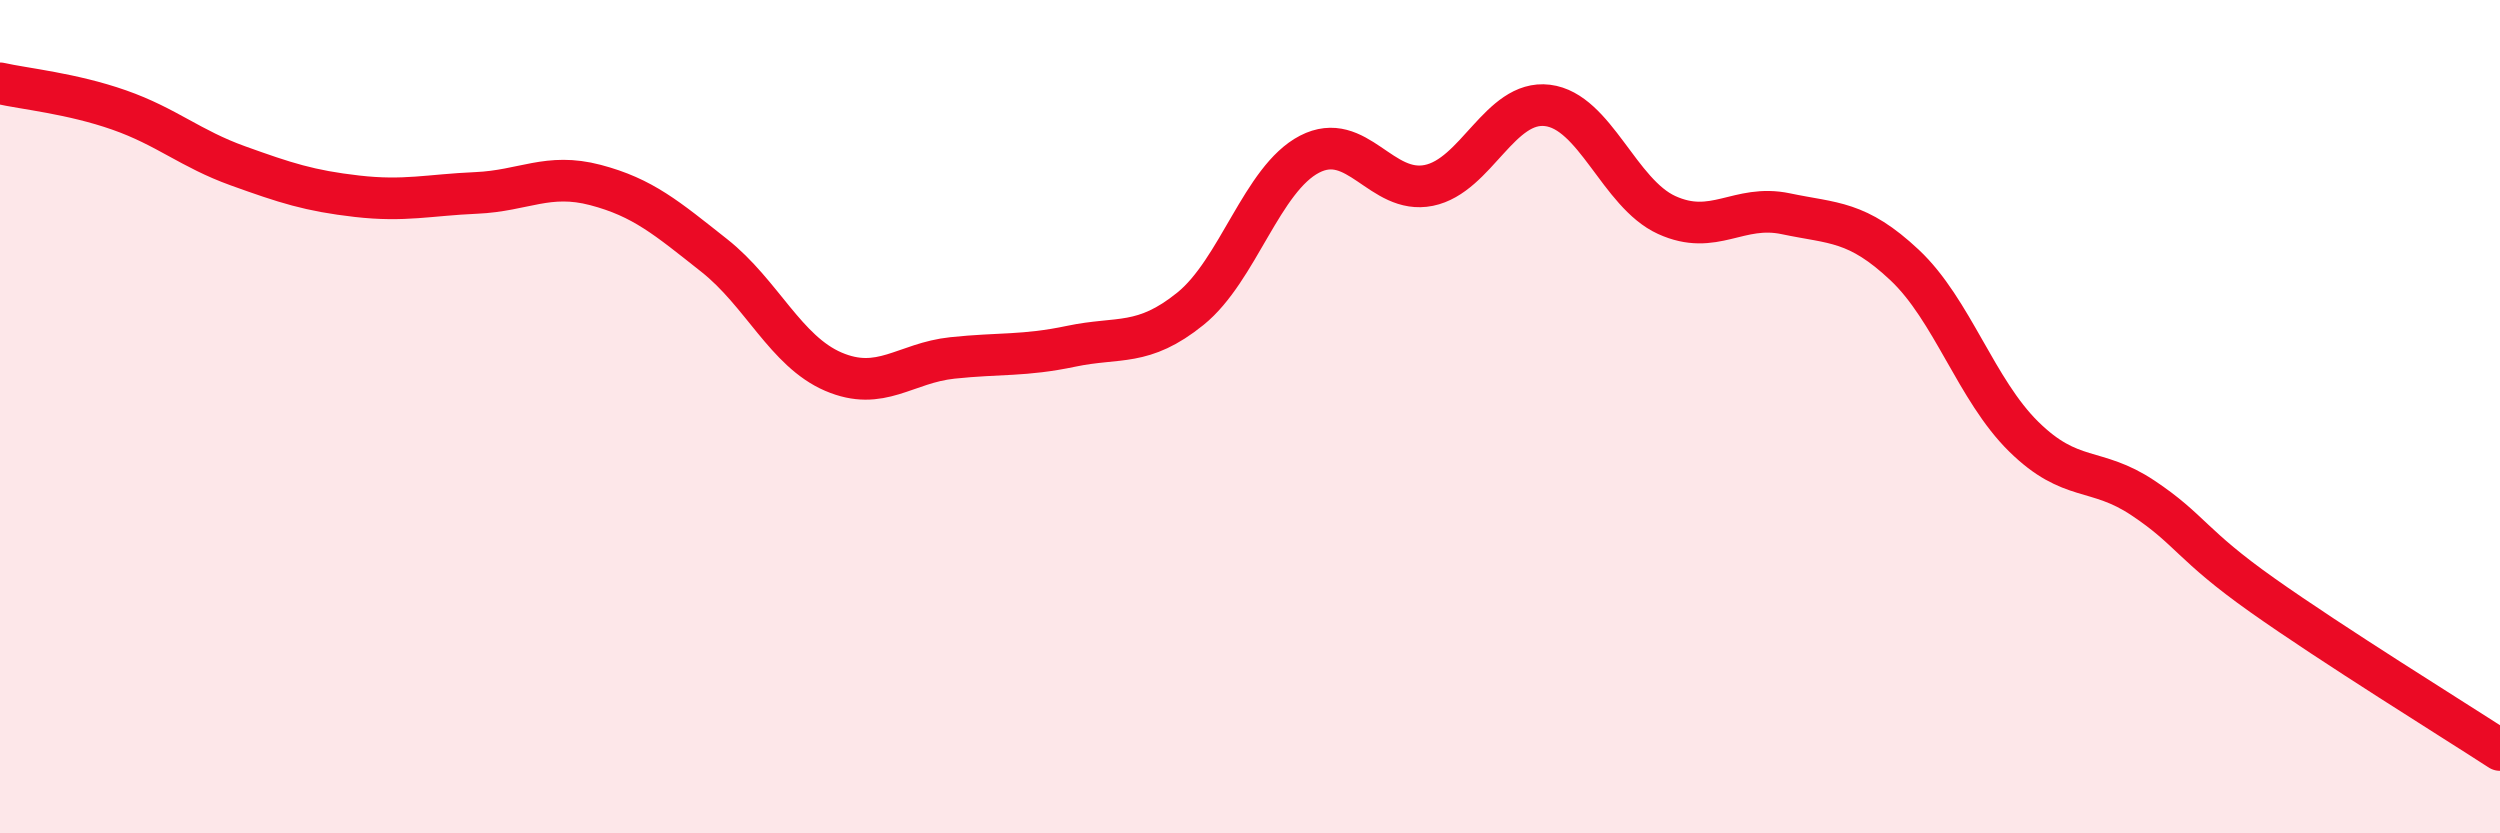
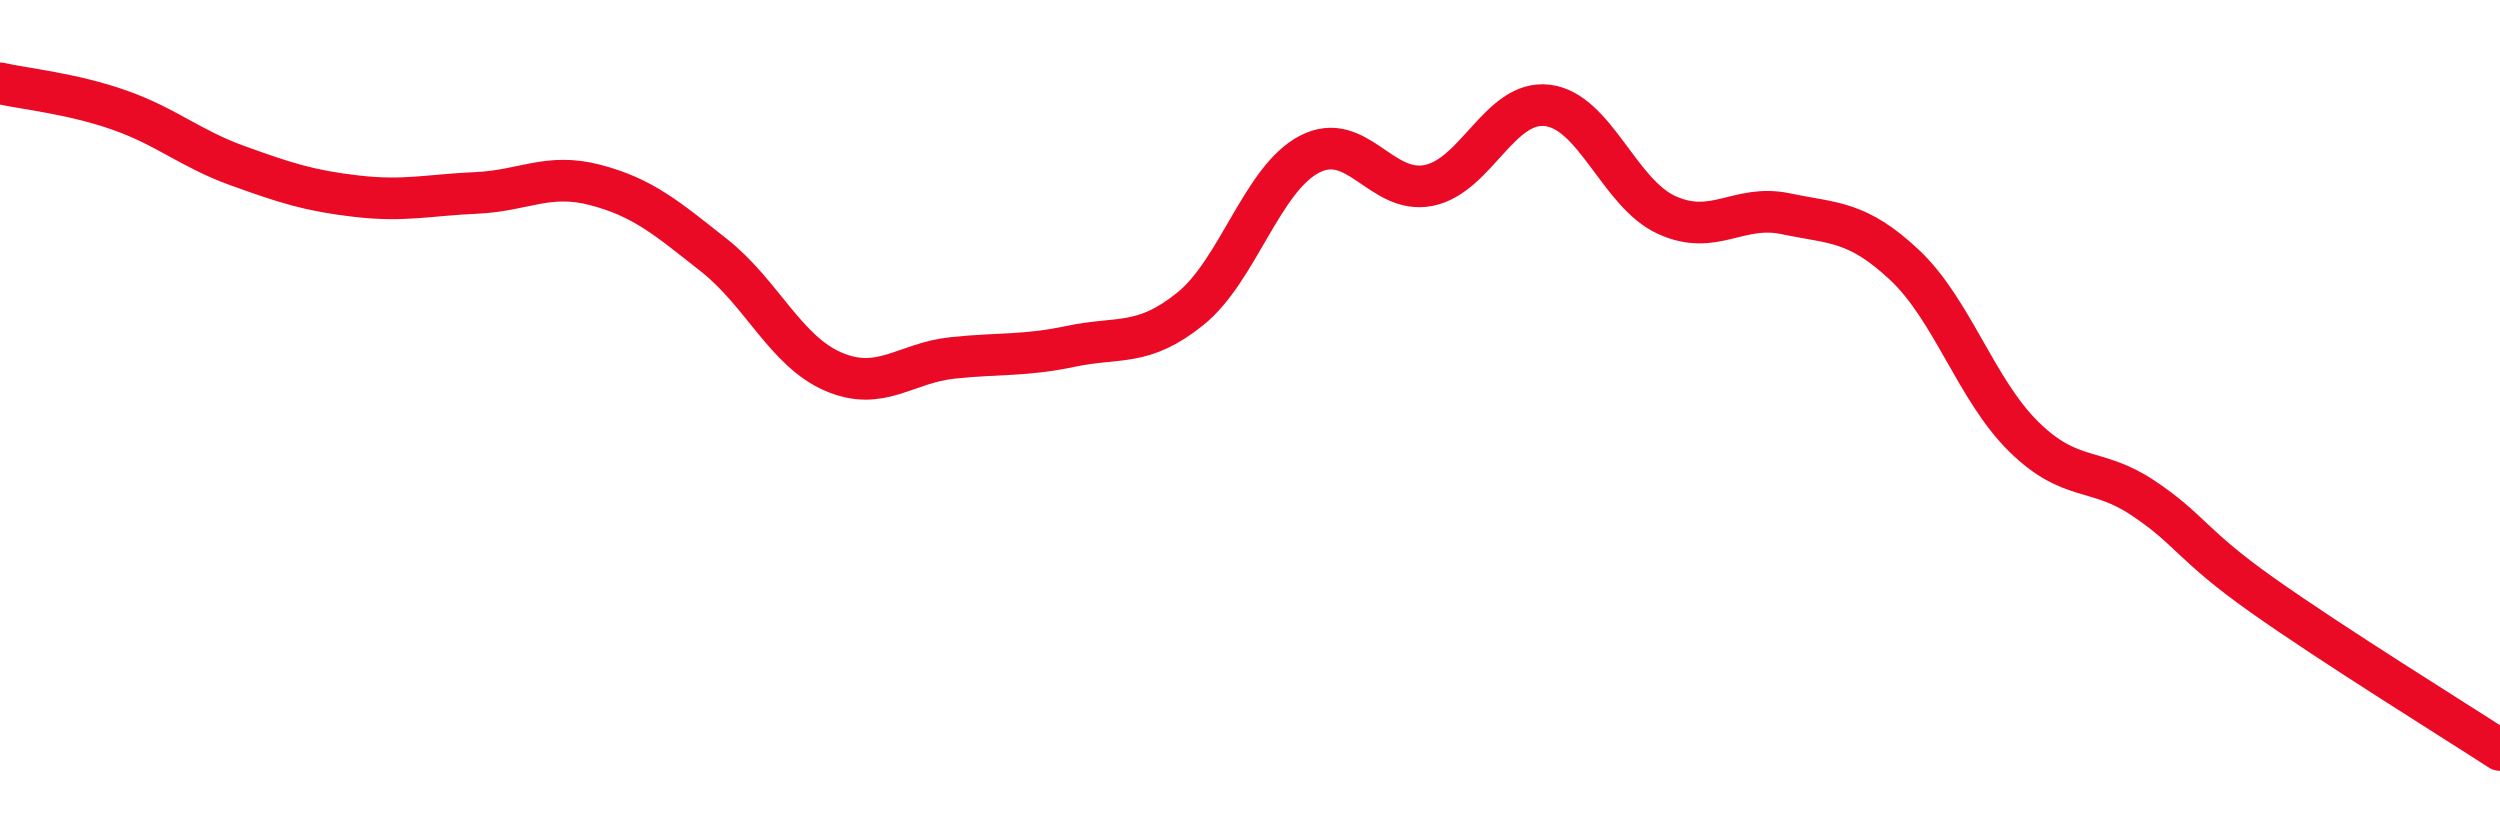
<svg xmlns="http://www.w3.org/2000/svg" width="60" height="20" viewBox="0 0 60 20">
-   <path d="M 0,2 C 0.57,2.13 1.72,2.24 2.86,2.64 C 4,3.04 4.57,3.57 5.71,3.98 C 6.85,4.39 7.43,4.58 8.57,4.71 C 9.71,4.84 10.29,4.68 11.43,4.63 C 12.57,4.58 13.15,4.14 14.29,4.44 C 15.43,4.74 16,5.23 17.14,6.13 C 18.28,7.03 18.86,8.43 20,8.92 C 21.14,9.41 21.72,8.71 22.86,8.59 C 24,8.47 24.57,8.55 25.71,8.31 C 26.85,8.07 27.43,8.33 28.57,7.41 C 29.71,6.49 30.29,4.29 31.43,3.7 C 32.57,3.11 33.15,4.68 34.29,4.45 C 35.43,4.22 36,2.39 37.14,2.53 C 38.28,2.67 38.86,4.64 40,5.16 C 41.14,5.68 41.72,4.89 42.86,5.13 C 44,5.37 44.57,5.29 45.71,6.36 C 46.85,7.43 47.43,9.36 48.57,10.48 C 49.71,11.6 50.29,11.19 51.43,11.95 C 52.57,12.71 52.58,13.07 54.29,14.28 C 56,15.49 58.86,17.26 60,18L60 20L0 20Z" fill="#EB0A25" opacity="0.1" stroke-linecap="round" stroke-linejoin="round" />
  <path d="M 0,2 C 0.57,2.13 1.72,2.24 2.86,2.64 C 4,3.04 4.57,3.57 5.71,3.98 C 6.85,4.39 7.43,4.58 8.57,4.71 C 9.71,4.84 10.29,4.68 11.43,4.63 C 12.57,4.58 13.15,4.14 14.29,4.44 C 15.43,4.74 16,5.23 17.14,6.13 C 18.28,7.03 18.86,8.43 20,8.92 C 21.14,9.41 21.72,8.71 22.86,8.59 C 24,8.47 24.57,8.55 25.71,8.31 C 26.85,8.07 27.43,8.33 28.57,7.41 C 29.71,6.49 30.29,4.29 31.43,3.7 C 32.57,3.11 33.15,4.68 34.29,4.45 C 35.43,4.22 36,2.39 37.14,2.53 C 38.28,2.67 38.86,4.64 40,5.16 C 41.14,5.68 41.72,4.89 42.86,5.13 C 44,5.37 44.57,5.29 45.71,6.36 C 46.85,7.43 47.43,9.36 48.57,10.48 C 49.71,11.6 50.29,11.19 51.43,11.95 C 52.57,12.71 52.58,13.07 54.29,14.28 C 56,15.49 58.86,17.26 60,18" stroke="#EB0A25" stroke-width="1" fill="none" stroke-linecap="round" stroke-linejoin="round" />
</svg>